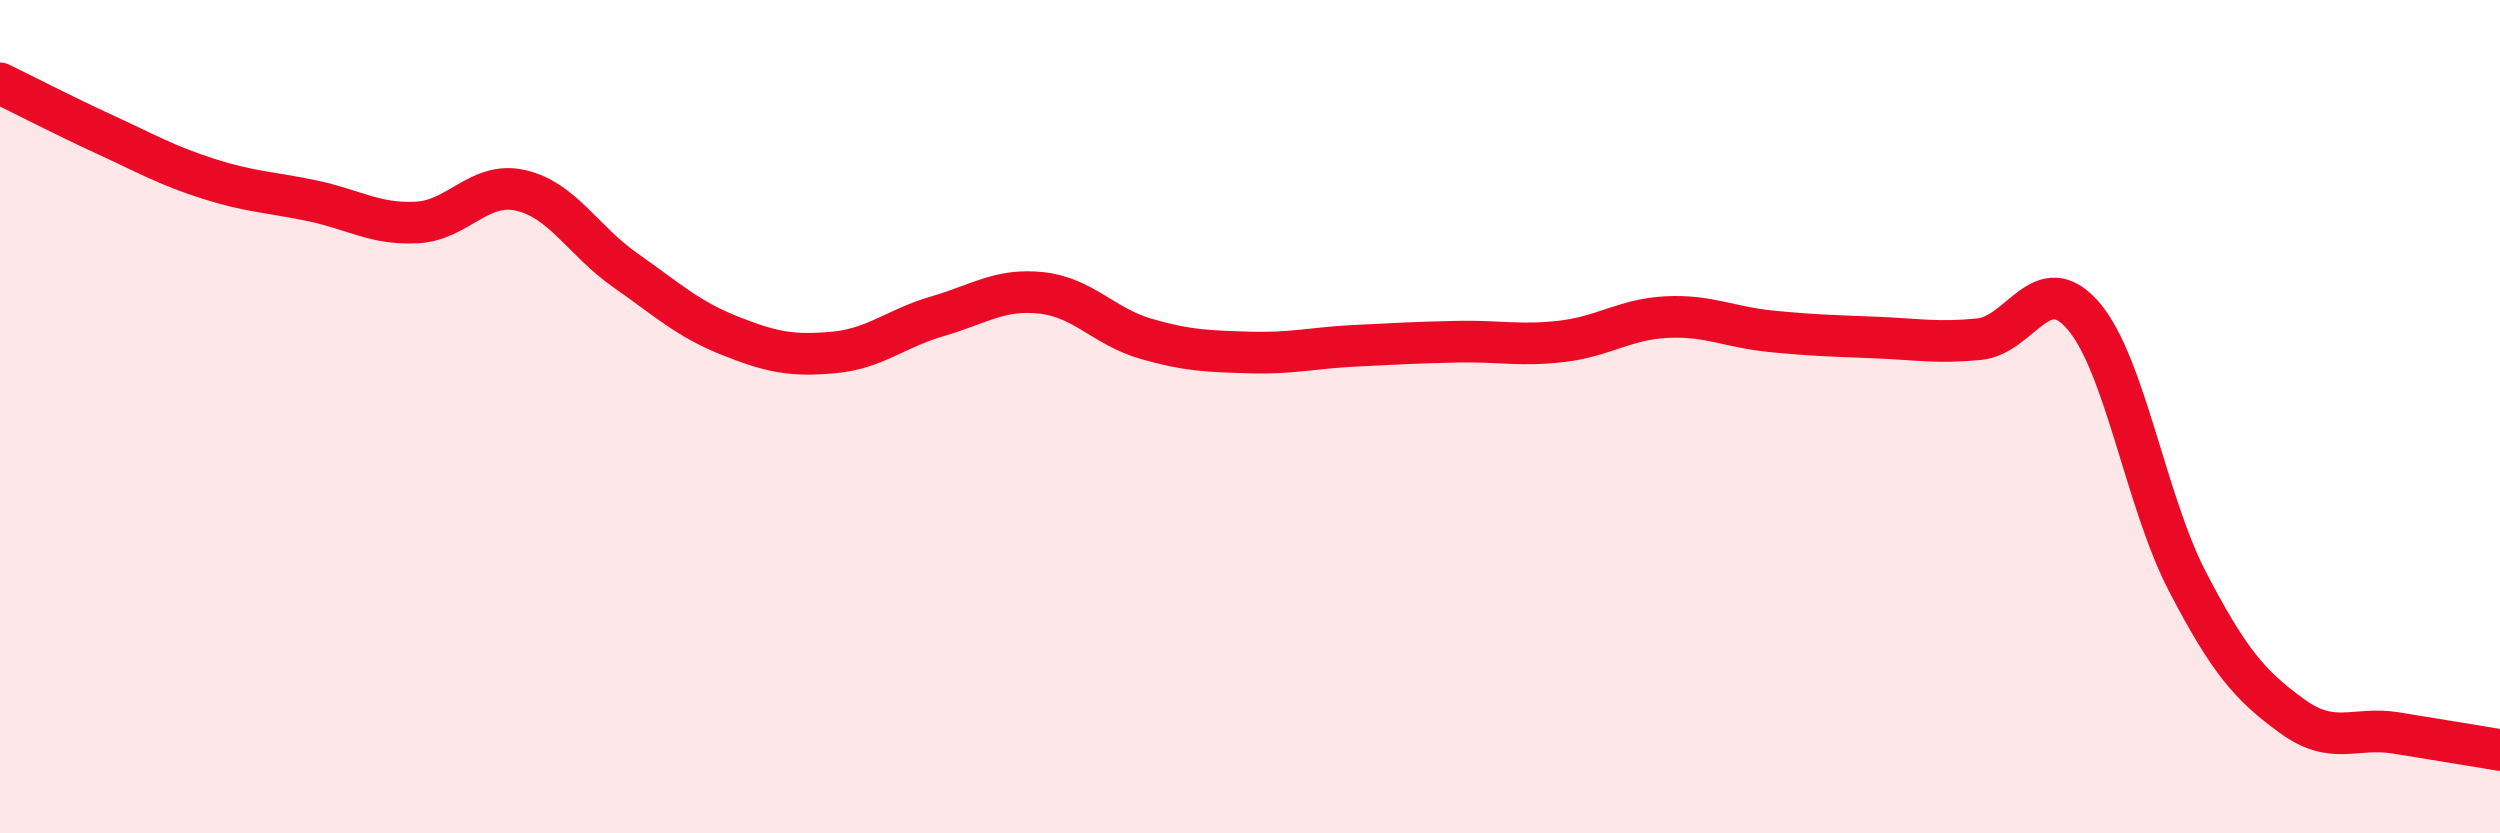
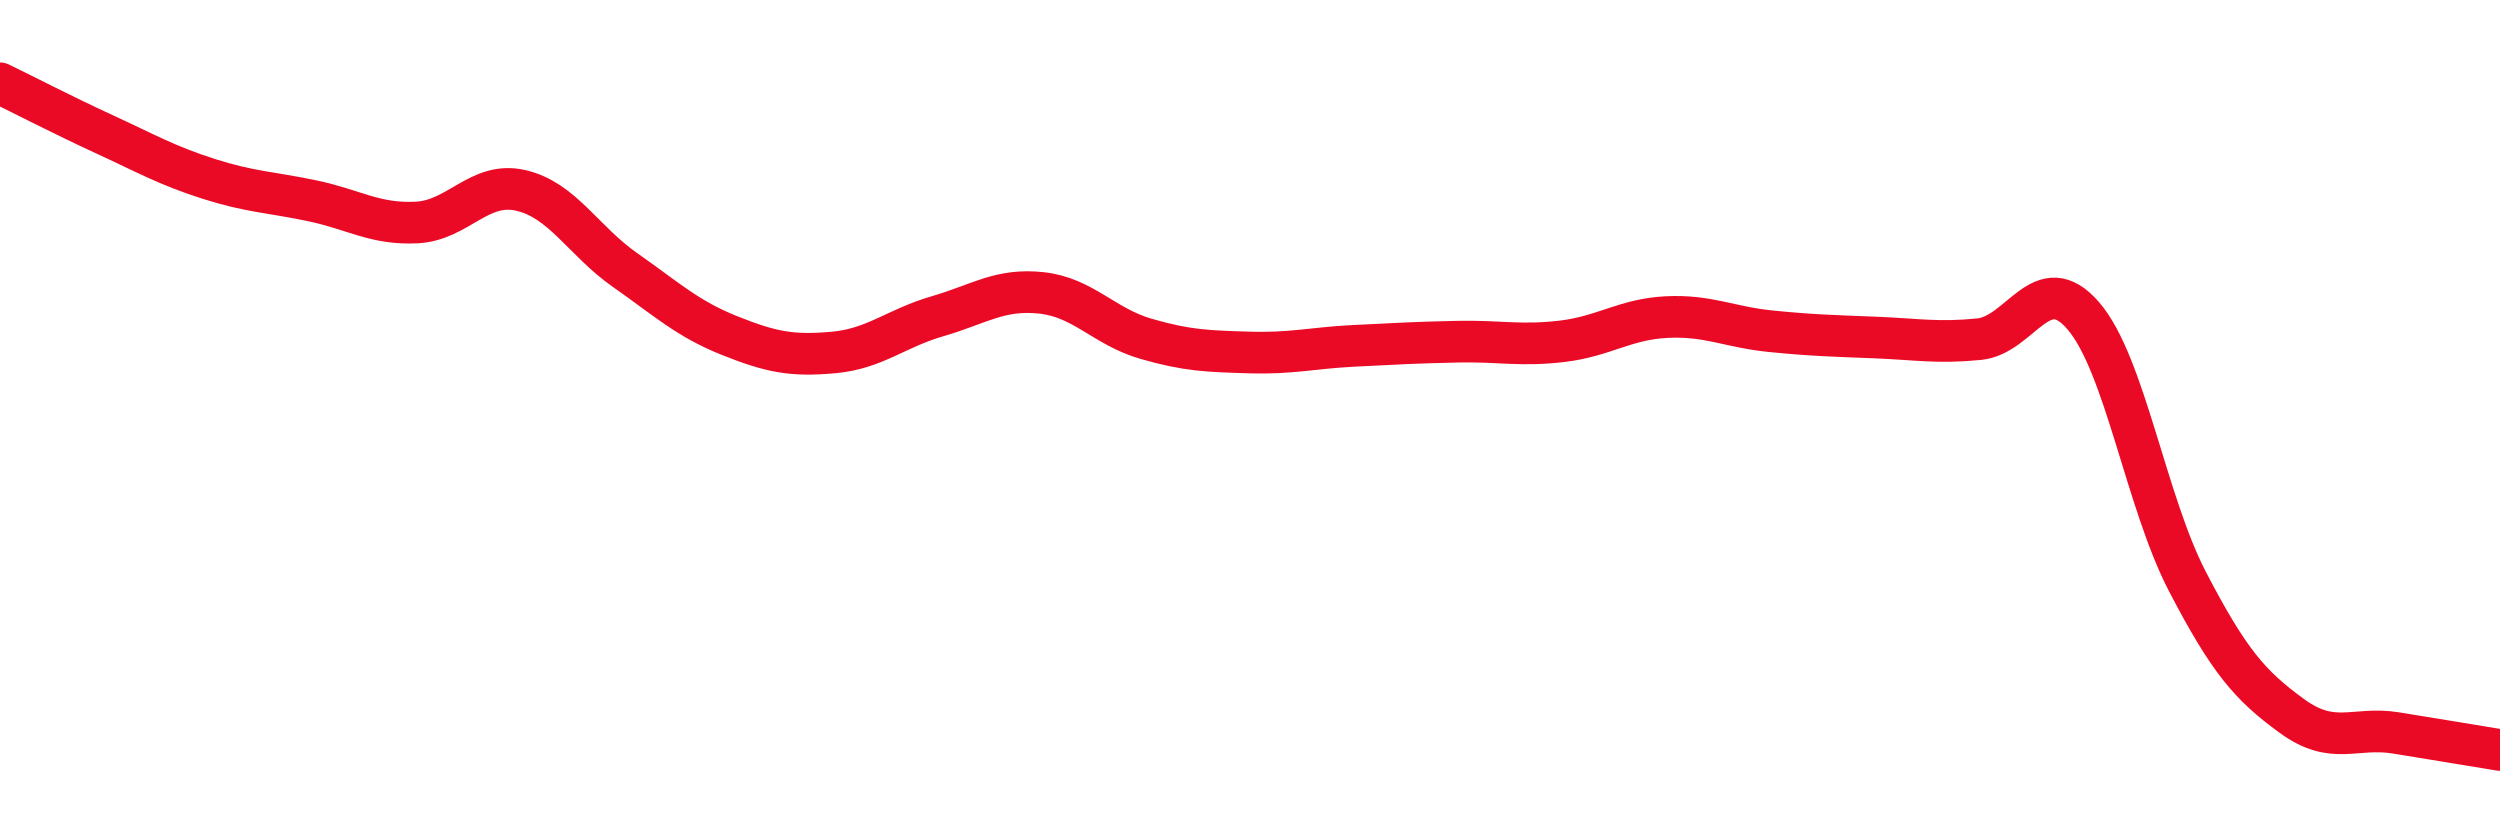
<svg xmlns="http://www.w3.org/2000/svg" width="60" height="20" viewBox="0 0 60 20">
-   <path d="M 0,2 C 0.5,2.24 1.5,2.76 2.5,3.22 C 3.5,3.68 4,3.97 5,4.29 C 6,4.61 6.5,4.61 7.5,4.82 C 8.5,5.03 9,5.39 10,5.34 C 11,5.29 11.5,4.34 12.5,4.57 C 13.5,4.8 14,5.78 15,6.48 C 16,7.18 16.5,7.65 17.5,8.05 C 18.5,8.45 19,8.55 20,8.46 C 21,8.37 21.5,7.88 22.5,7.59 C 23.5,7.3 24,6.92 25,7.03 C 26,7.14 26.5,7.84 27.5,8.13 C 28.5,8.42 29,8.43 30,8.46 C 31,8.49 31.5,8.35 32.5,8.3 C 33.5,8.25 34,8.22 35,8.2 C 36,8.18 36.5,8.31 37.5,8.19 C 38.5,8.07 39,7.66 40,7.61 C 41,7.56 41.5,7.85 42.5,7.95 C 43.5,8.05 44,8.06 45,8.1 C 46,8.14 46.5,8.24 47.5,8.14 C 48.5,8.04 49,6.42 50,7.58 C 51,8.74 51.5,12.04 52.5,13.96 C 53.5,15.88 54,16.45 55,17.18 C 56,17.91 56.5,17.43 57.5,17.59 C 58.5,17.75 59.5,17.92 60,18L60 20L0 20Z" fill="#EB0A25" opacity="0.1" stroke-linecap="round" stroke-linejoin="round" />
  <path d="M 0,2 C 0.5,2.24 1.5,2.76 2.5,3.22 C 3.5,3.68 4,3.97 5,4.29 C 6,4.61 6.5,4.61 7.5,4.82 C 8.5,5.03 9,5.39 10,5.34 C 11,5.29 11.5,4.34 12.5,4.57 C 13.5,4.8 14,5.78 15,6.48 C 16,7.18 16.5,7.65 17.5,8.05 C 18.5,8.45 19,8.55 20,8.46 C 21,8.37 21.5,7.88 22.5,7.59 C 23.5,7.3 24,6.92 25,7.03 C 26,7.14 26.5,7.84 27.5,8.13 C 28.5,8.42 29,8.43 30,8.46 C 31,8.49 31.5,8.35 32.5,8.3 C 33.5,8.25 34,8.22 35,8.2 C 36,8.18 36.5,8.31 37.5,8.19 C 38.5,8.07 39,7.66 40,7.61 C 41,7.56 41.5,7.85 42.5,7.95 C 43.5,8.05 44,8.06 45,8.1 C 46,8.14 46.5,8.24 47.5,8.14 C 48.5,8.04 49,6.42 50,7.58 C 51,8.74 51.5,12.04 52.5,13.96 C 53.5,15.88 54,16.45 55,17.18 C 56,17.91 56.5,17.43 57.5,17.59 C 58.5,17.75 59.5,17.92 60,18" stroke="#EB0A25" stroke-width="1" fill="none" stroke-linecap="round" stroke-linejoin="round" />
</svg>